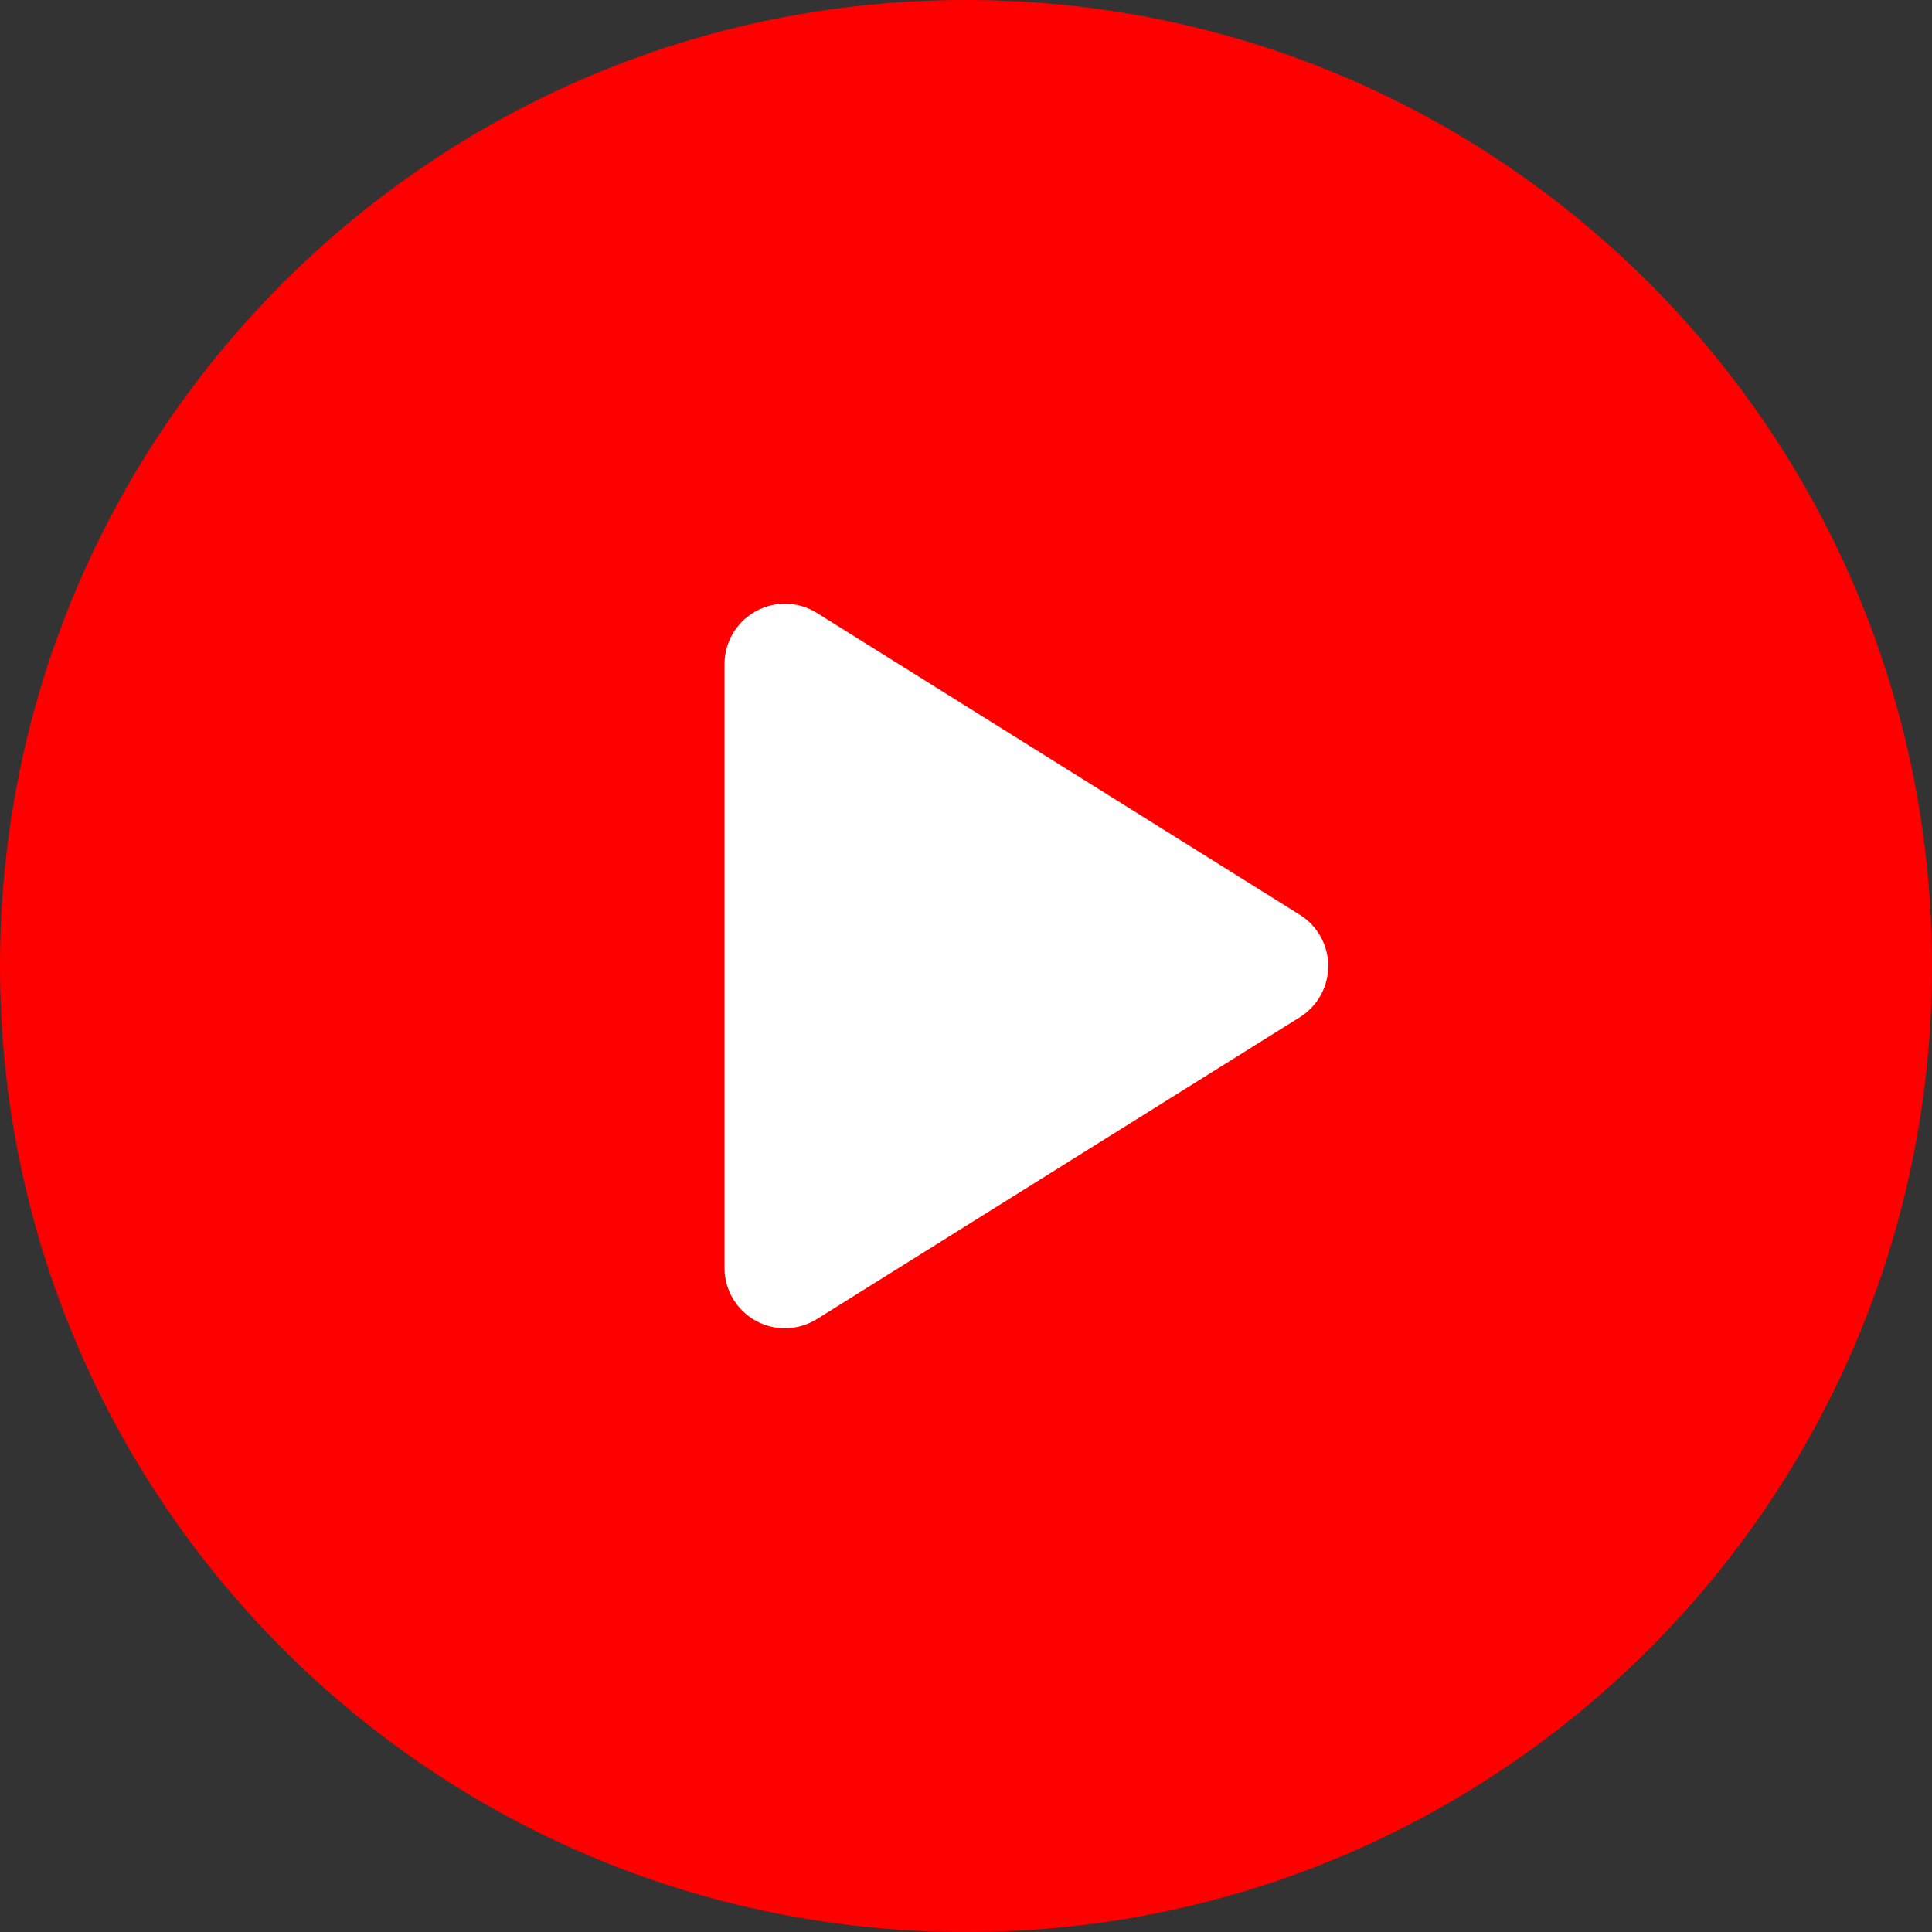
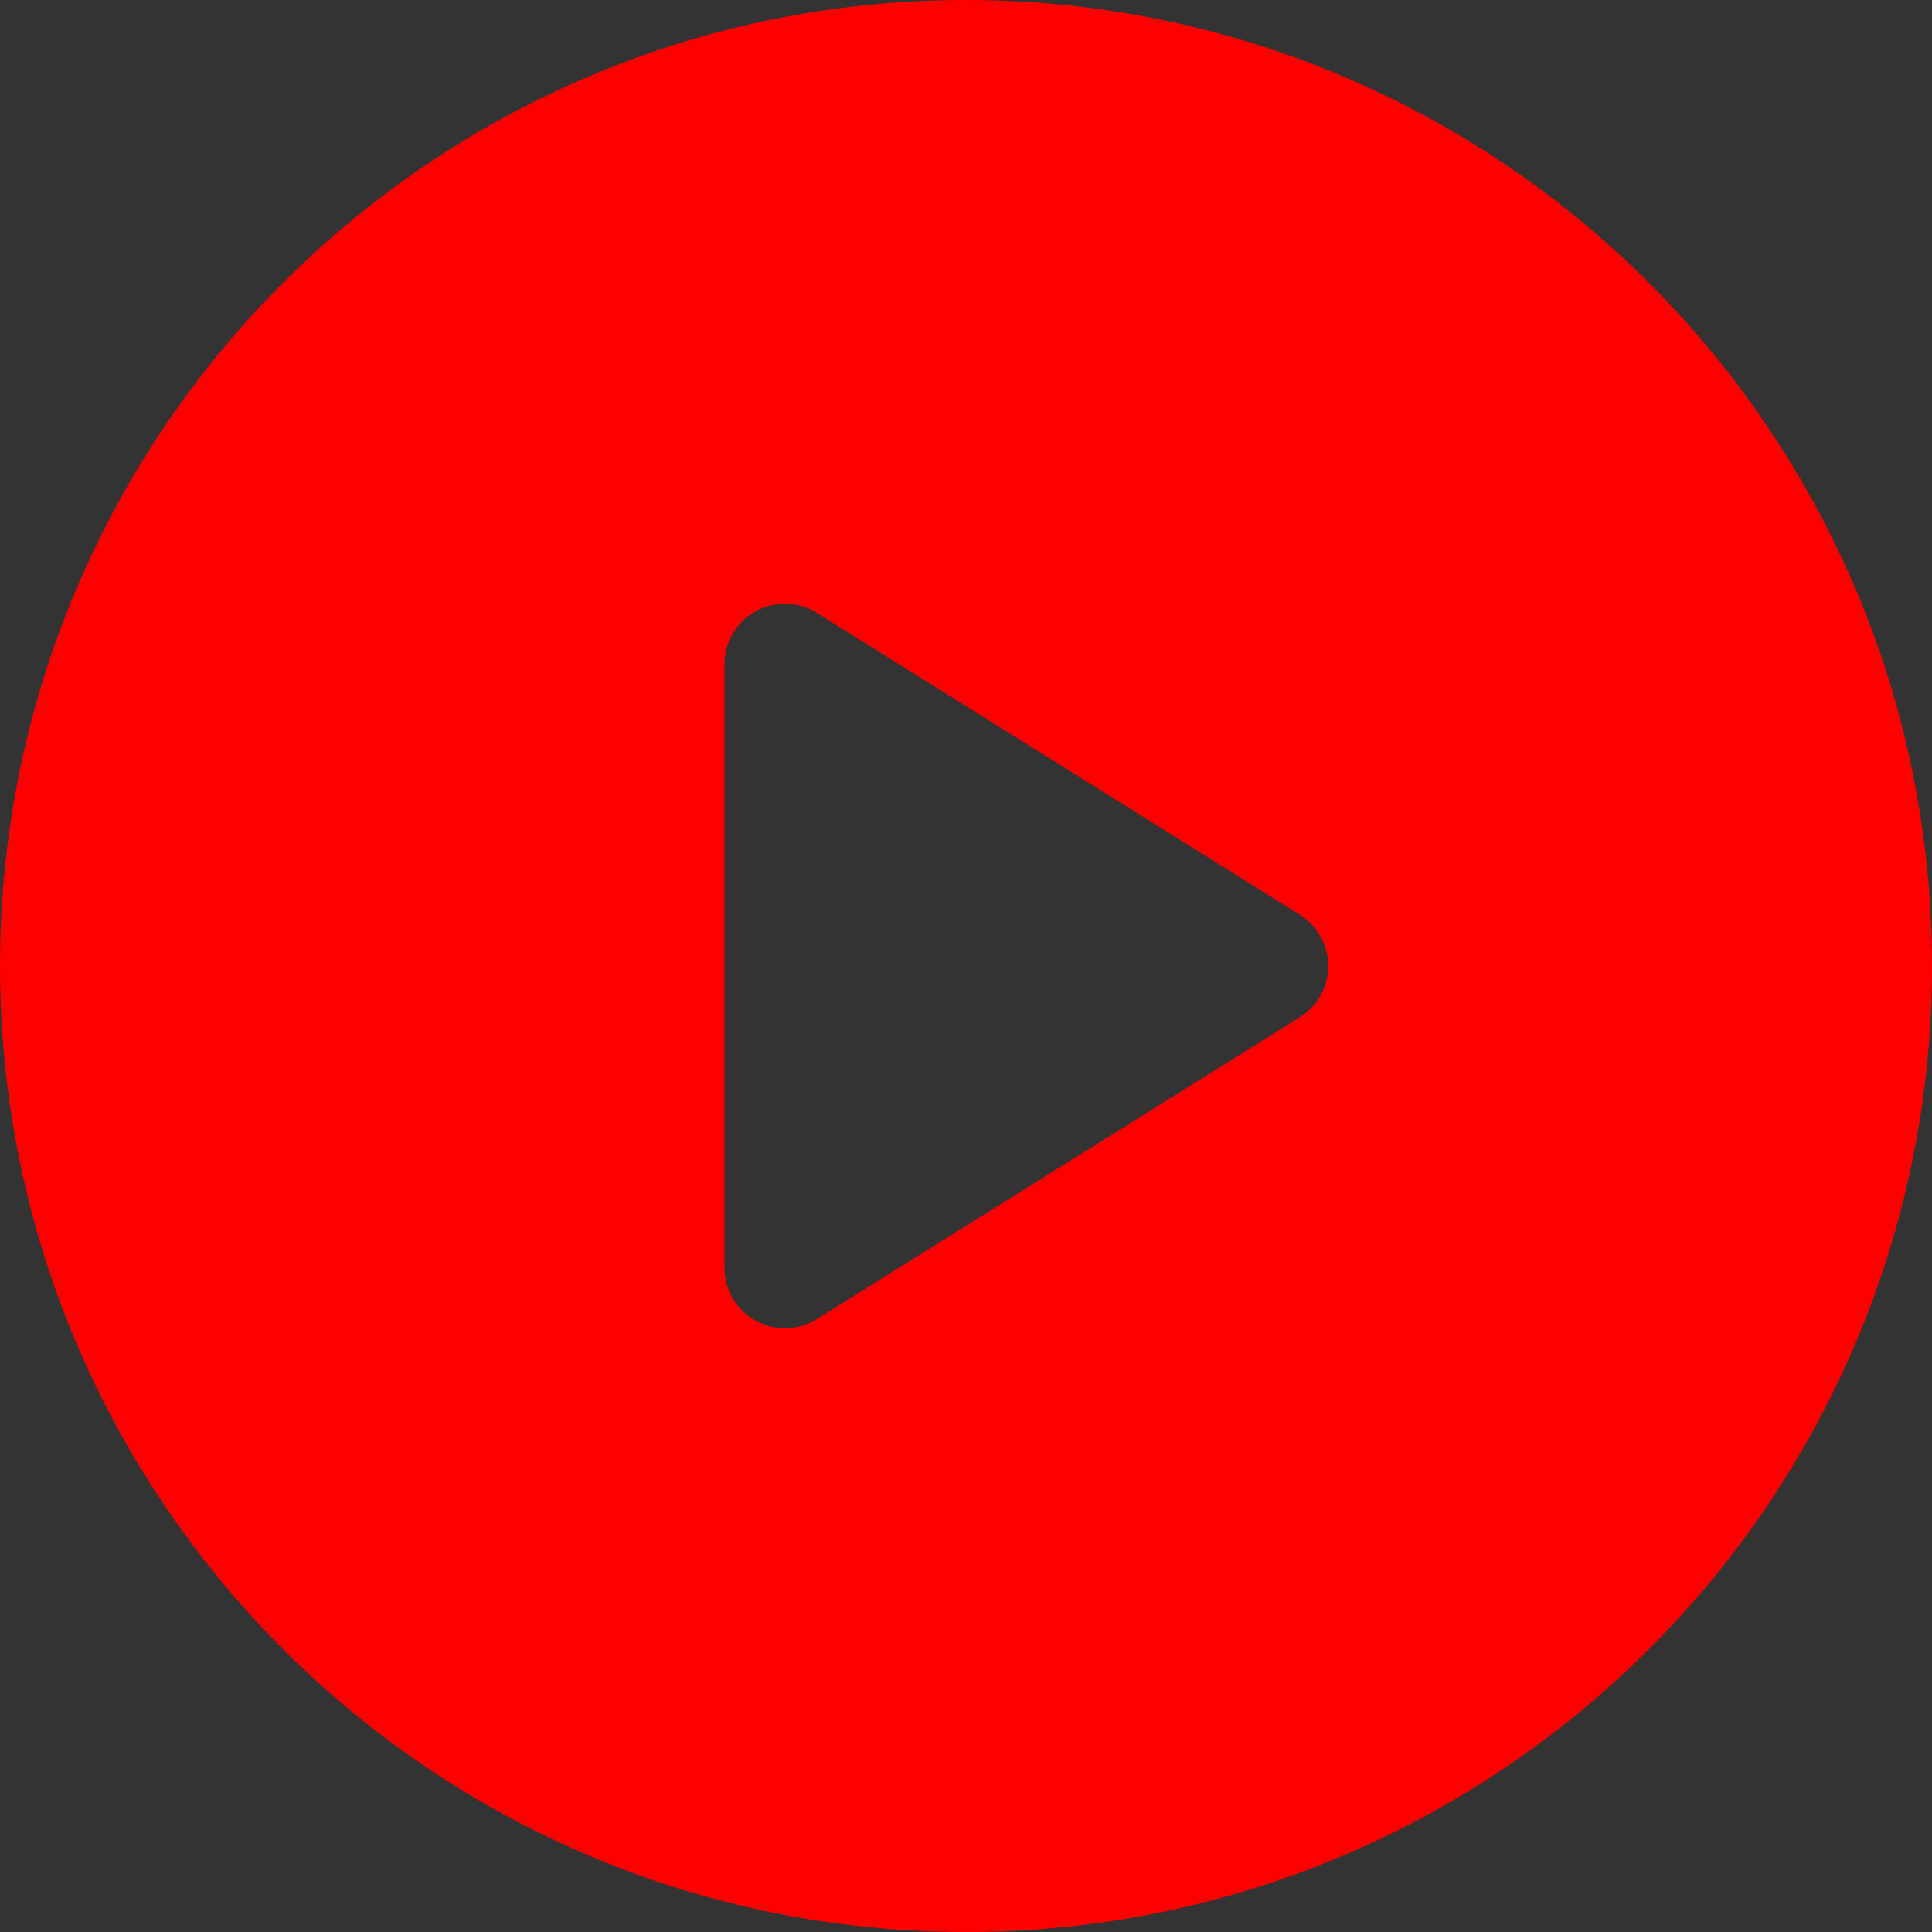
<svg xmlns="http://www.w3.org/2000/svg" width="82" height="82" viewBox="0 0 82 82" fill="none">
  <rect x="0" y="0" width="82" height="82" fill="#333333" stroke="none" />
-   <rect x="12" y="12" width="51" height="53" fill="white" />
  <g clip-path="url(#clip0_387_32)">
    <path d="M41 0C18.357 0 0 18.356 0 41C0 63.644 18.357 82 41 82C63.643 82 82 63.644 82 41C82 18.356 63.643 0 41 0ZM55.171 43.173L34.671 55.986C34.256 56.245 33.784 56.375 33.312 56.375C32.885 56.375 32.457 56.269 32.07 56.053C31.256 55.602 30.75 54.745 30.75 53.812V28.188C30.75 27.255 31.256 26.398 32.07 25.947C32.885 25.492 33.881 25.52 34.671 26.014L55.171 38.827C55.919 39.296 56.375 40.117 56.375 41C56.375 41.883 55.919 42.704 55.171 43.173Z" fill="#FF0000" />
  </g>
  <defs>
    <clipPath id="clip0_387_32">
      <rect width="82" height="82" fill="white" />
    </clipPath>
  </defs>
</svg>